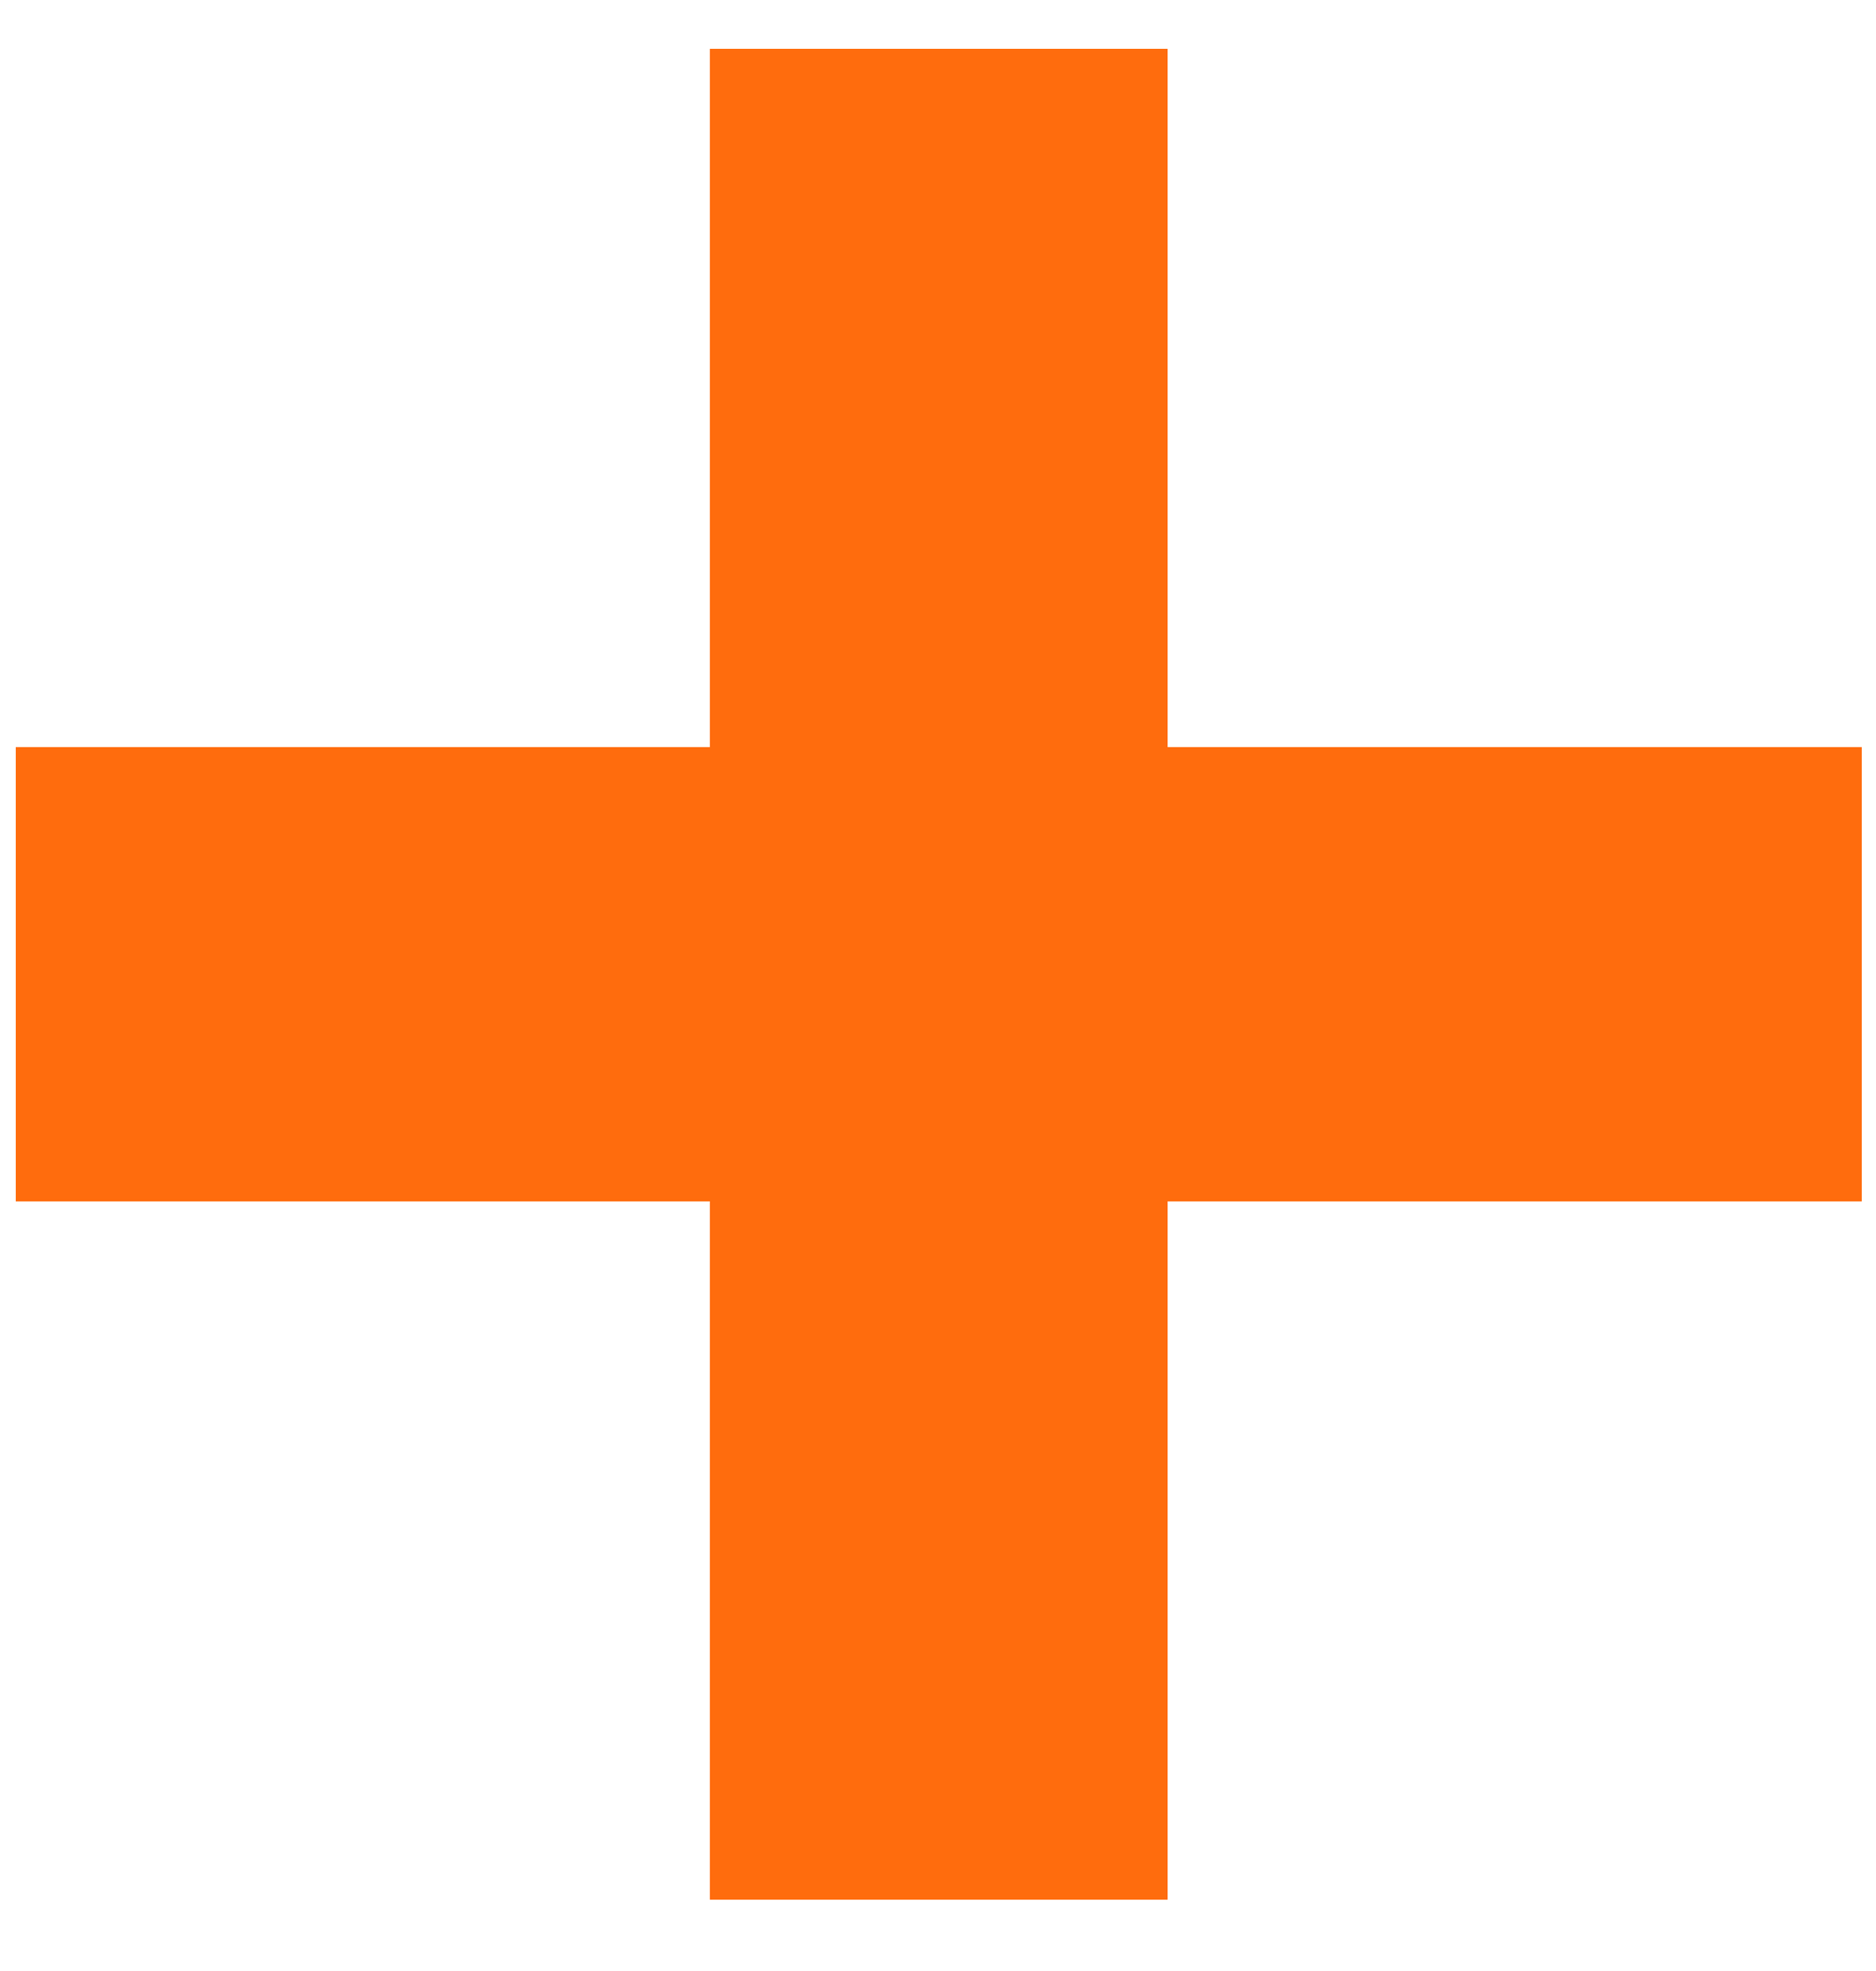
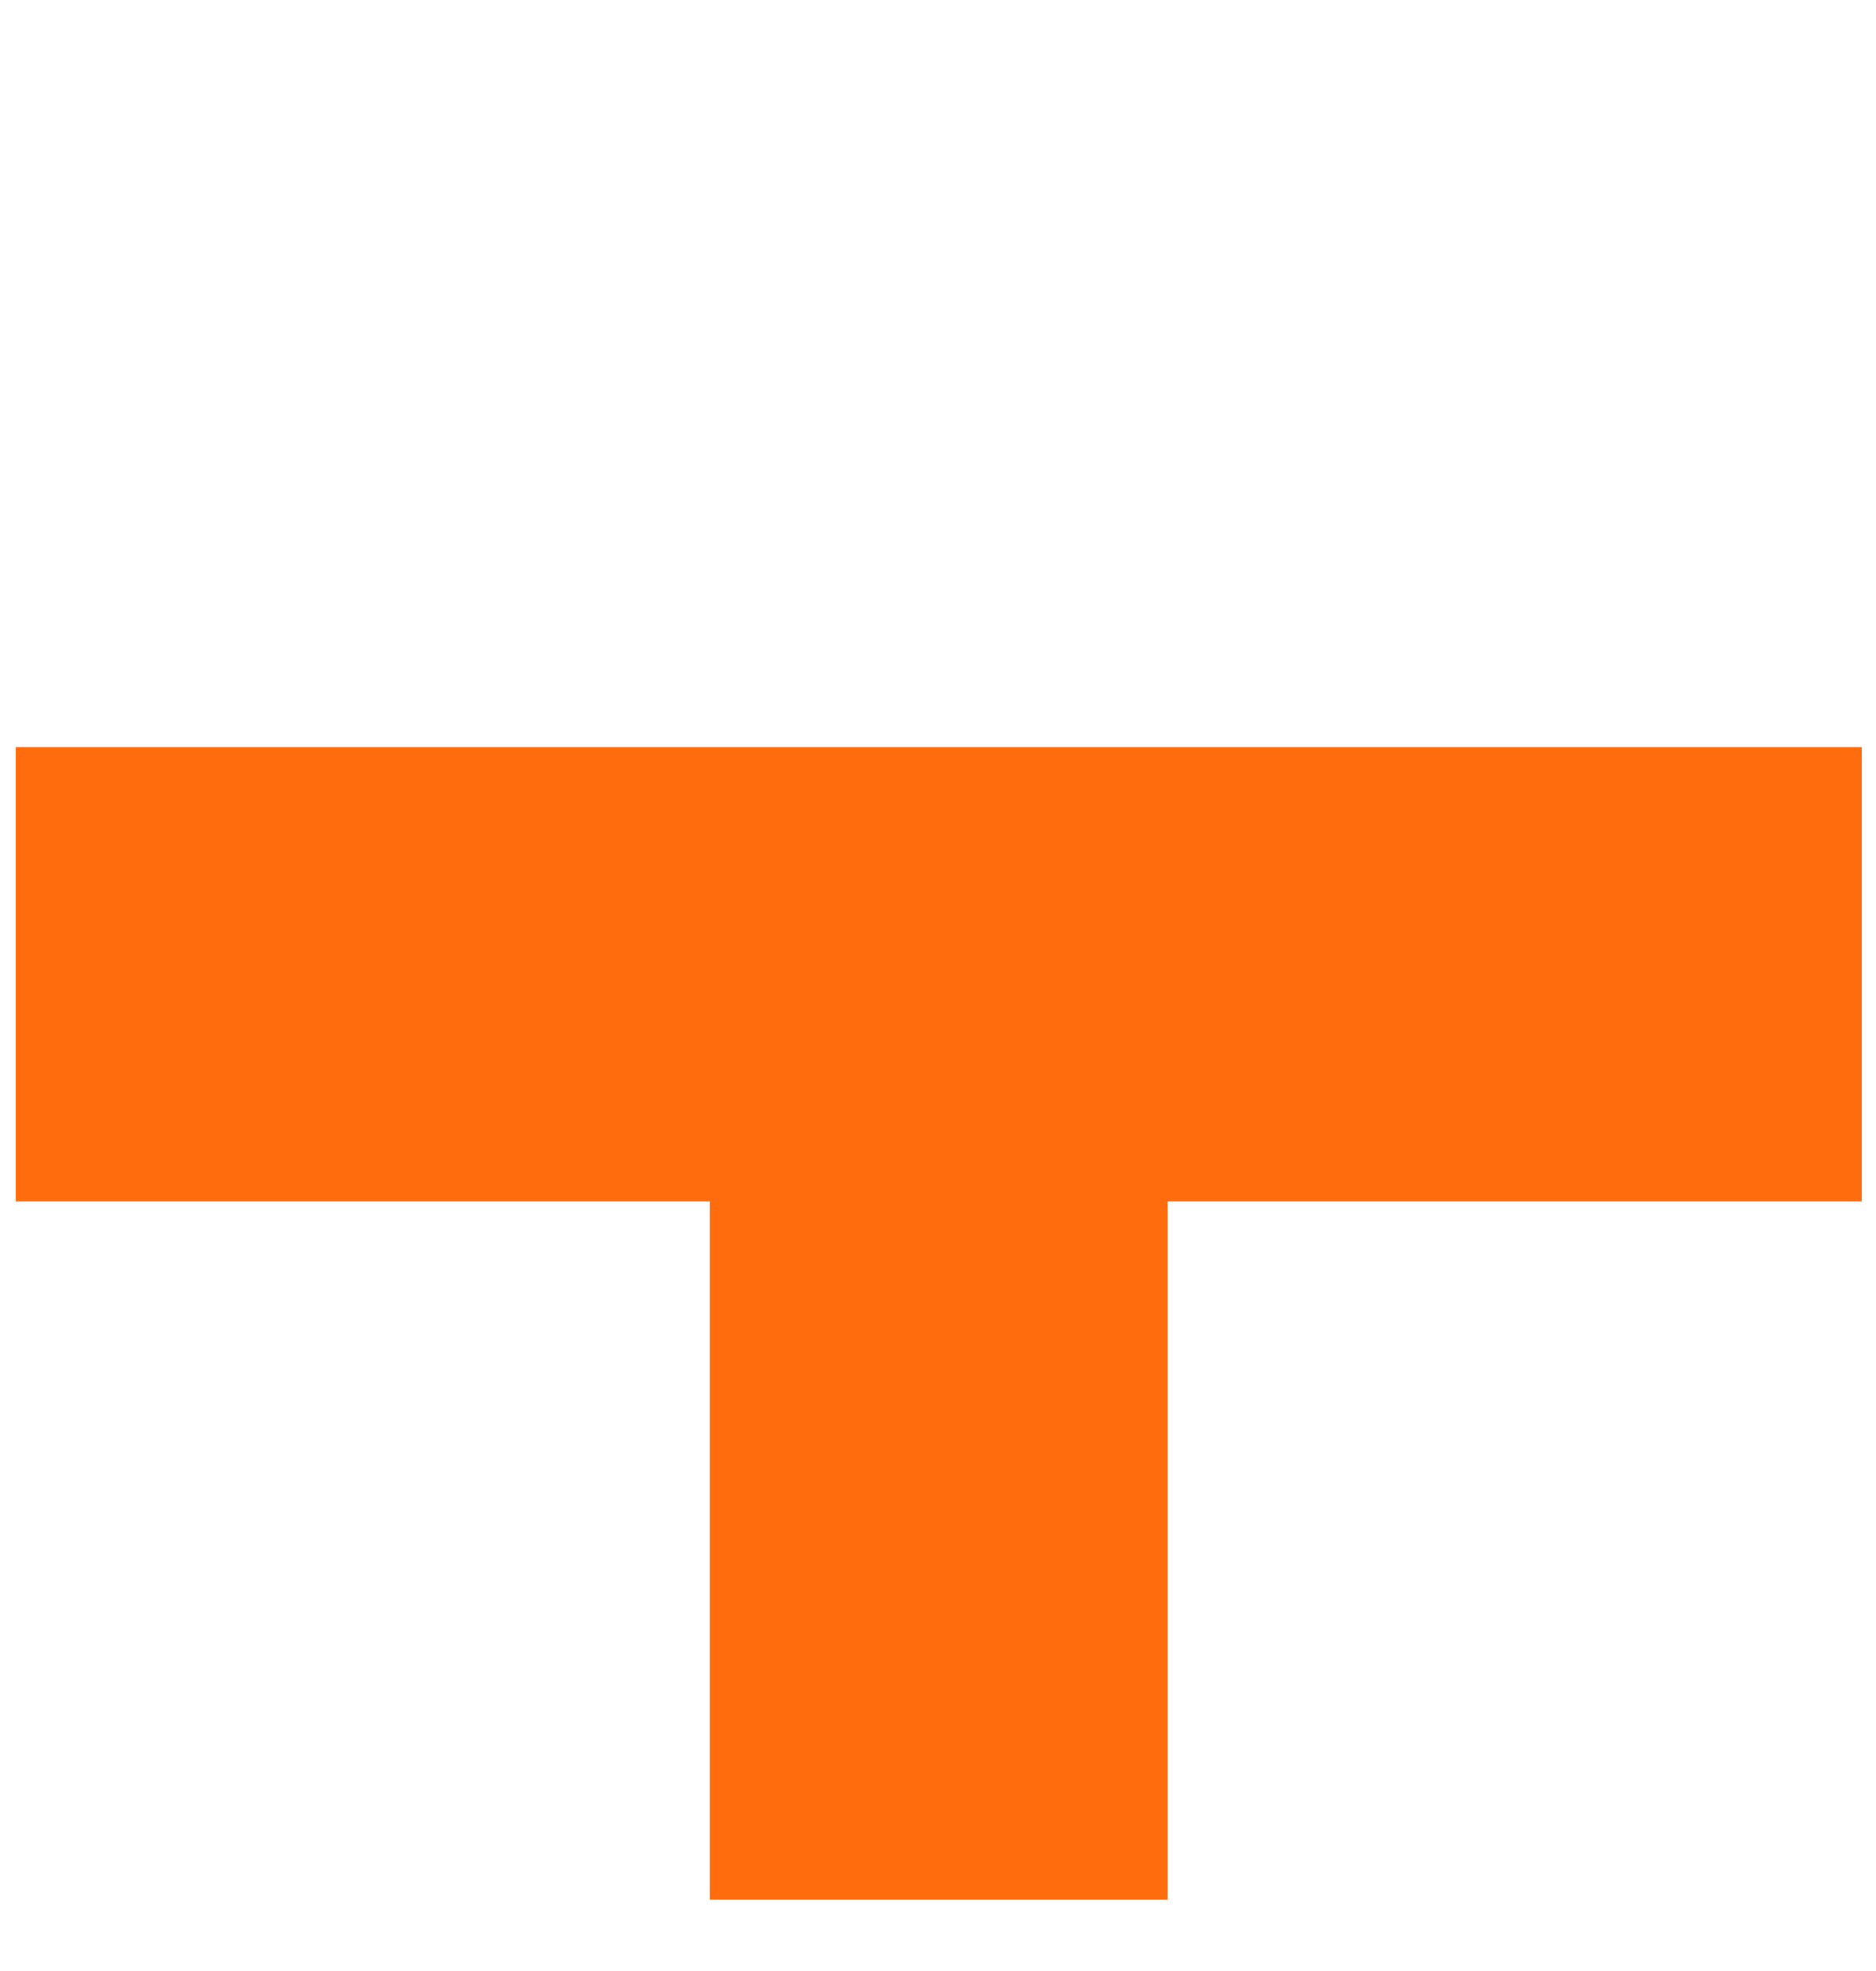
<svg xmlns="http://www.w3.org/2000/svg" width="20" height="21" viewBox="0 0 20 21" fill="none">
-   <path d="M19.848 12.8H12.448V20.24H7.568V12.8H0.168V7.96H7.568V0.52H12.448V7.96H19.848V12.8Z" fill="#FF6C0D" />
+   <path d="M19.848 12.8H12.448V20.24H7.568V12.8H0.168V7.96H7.568H12.448V7.96H19.848V12.8Z" fill="#FF6C0D" />
</svg>